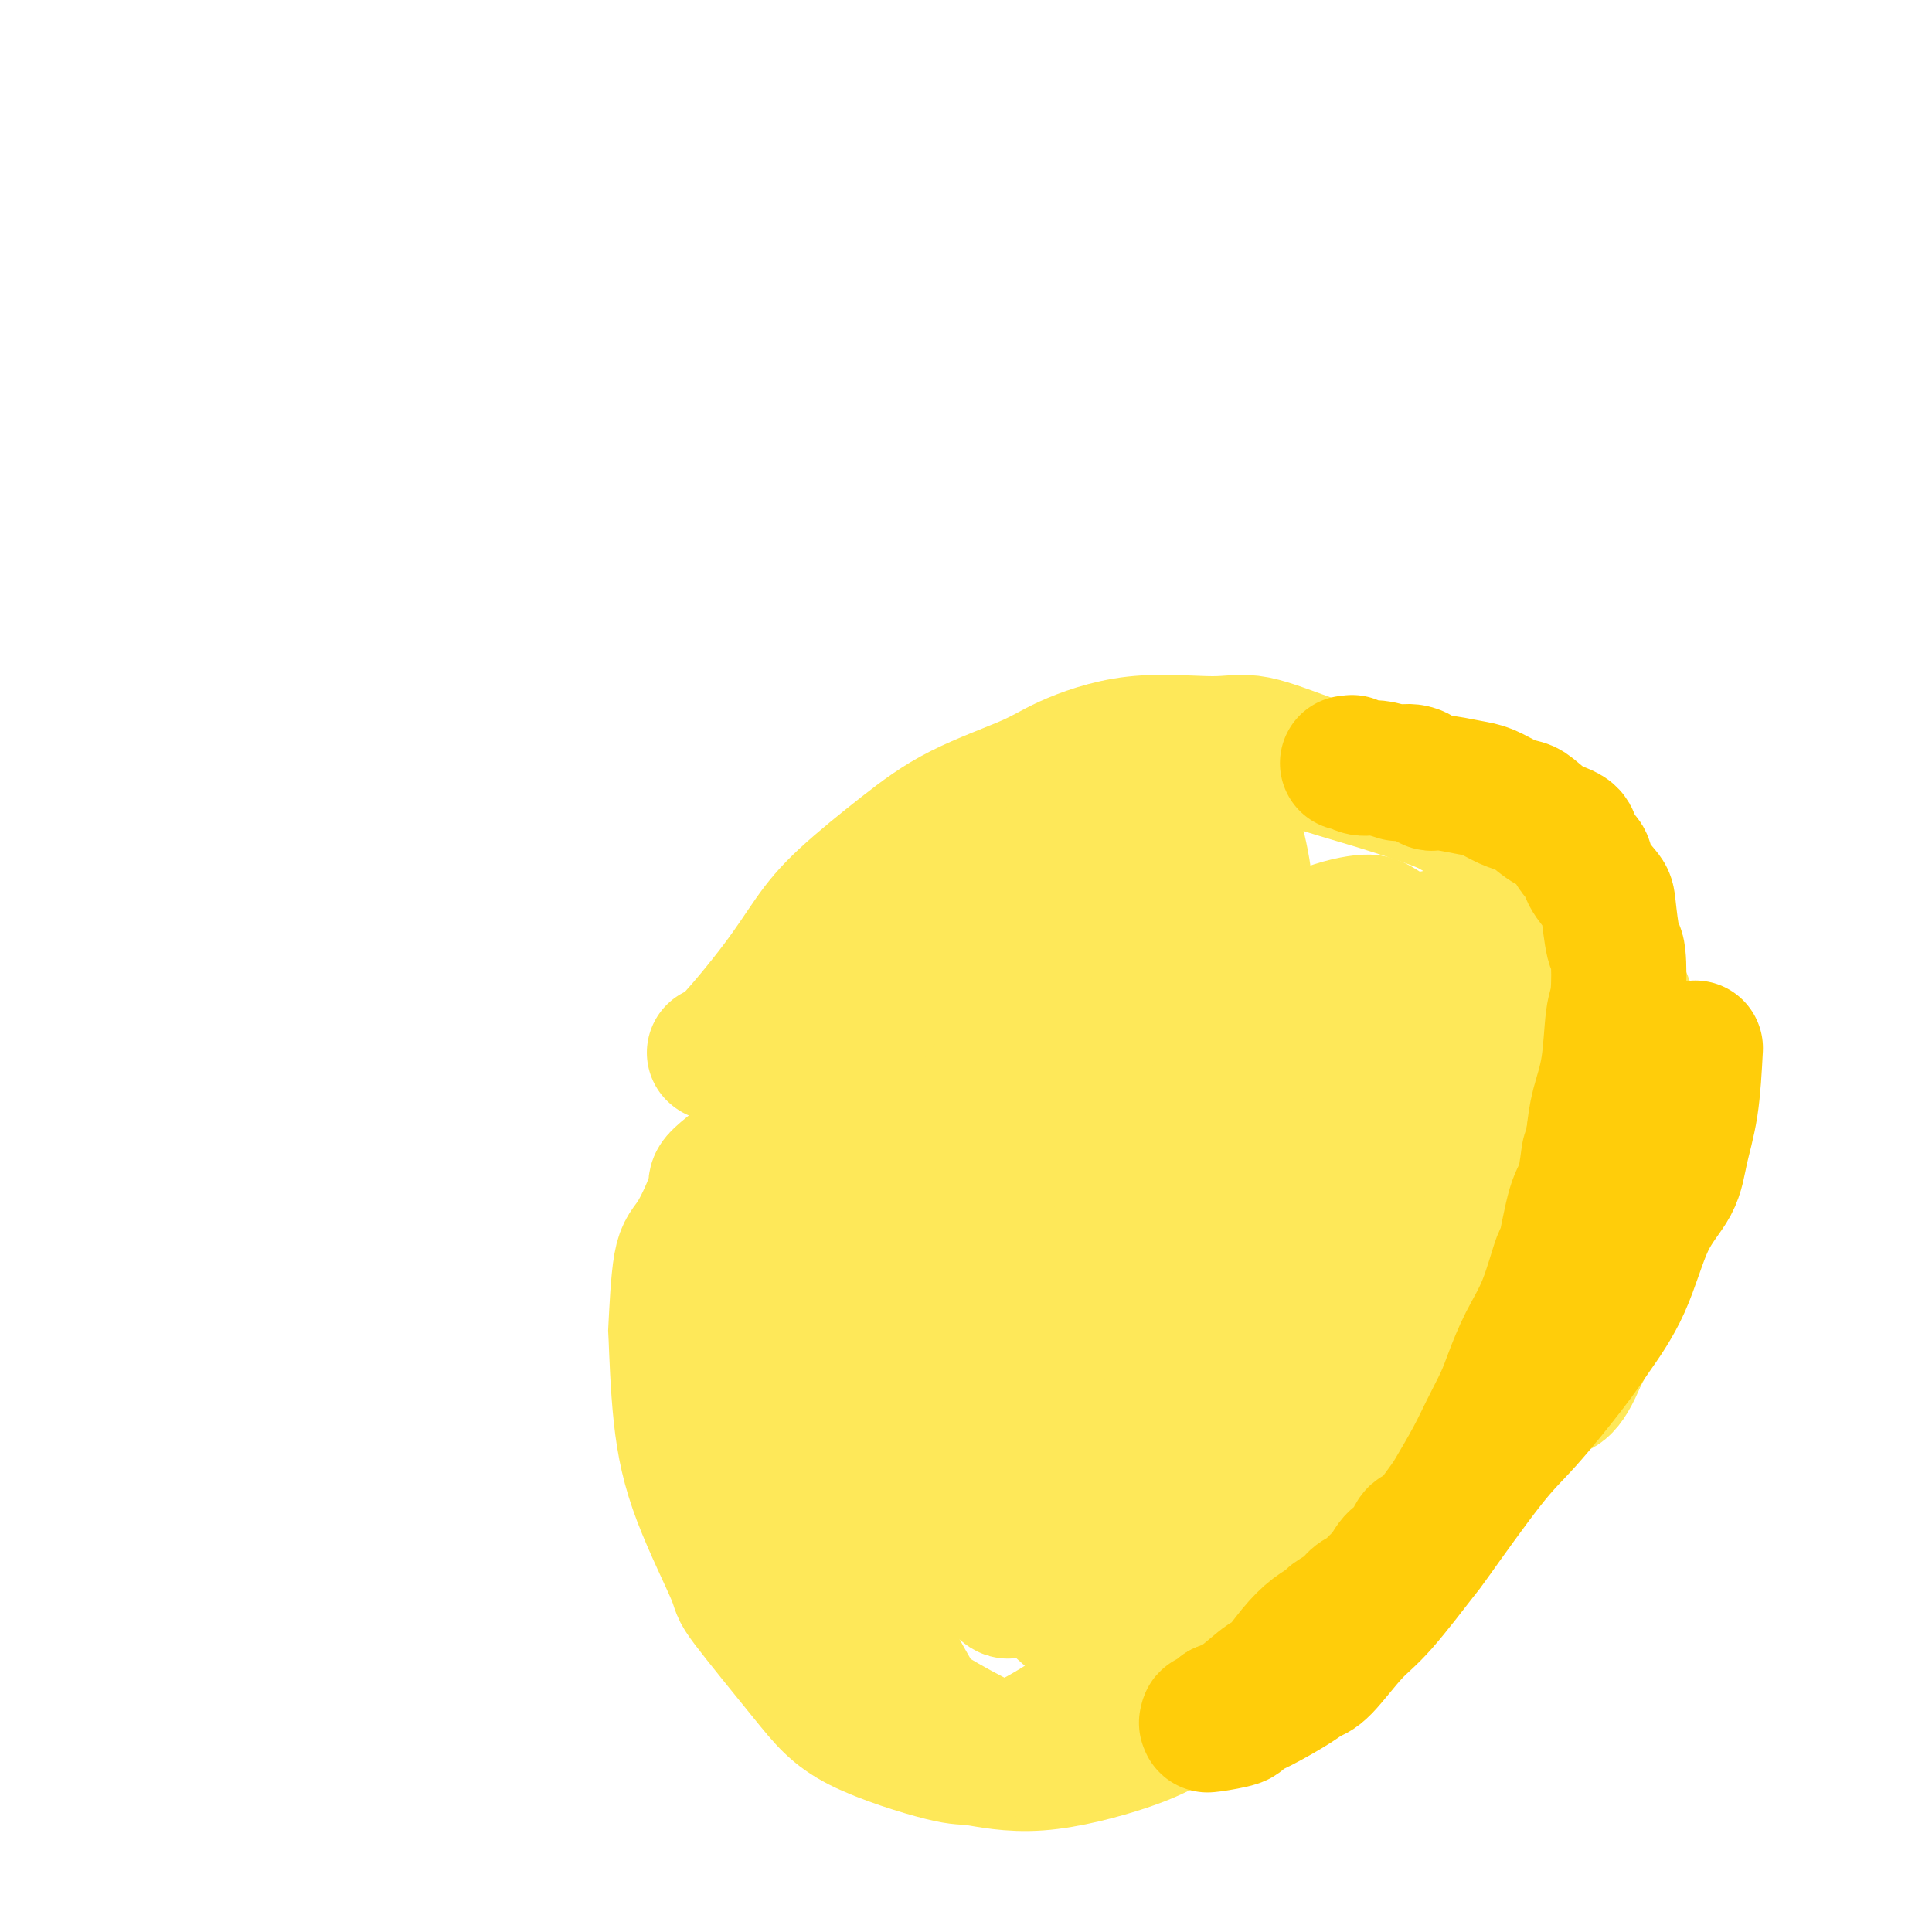
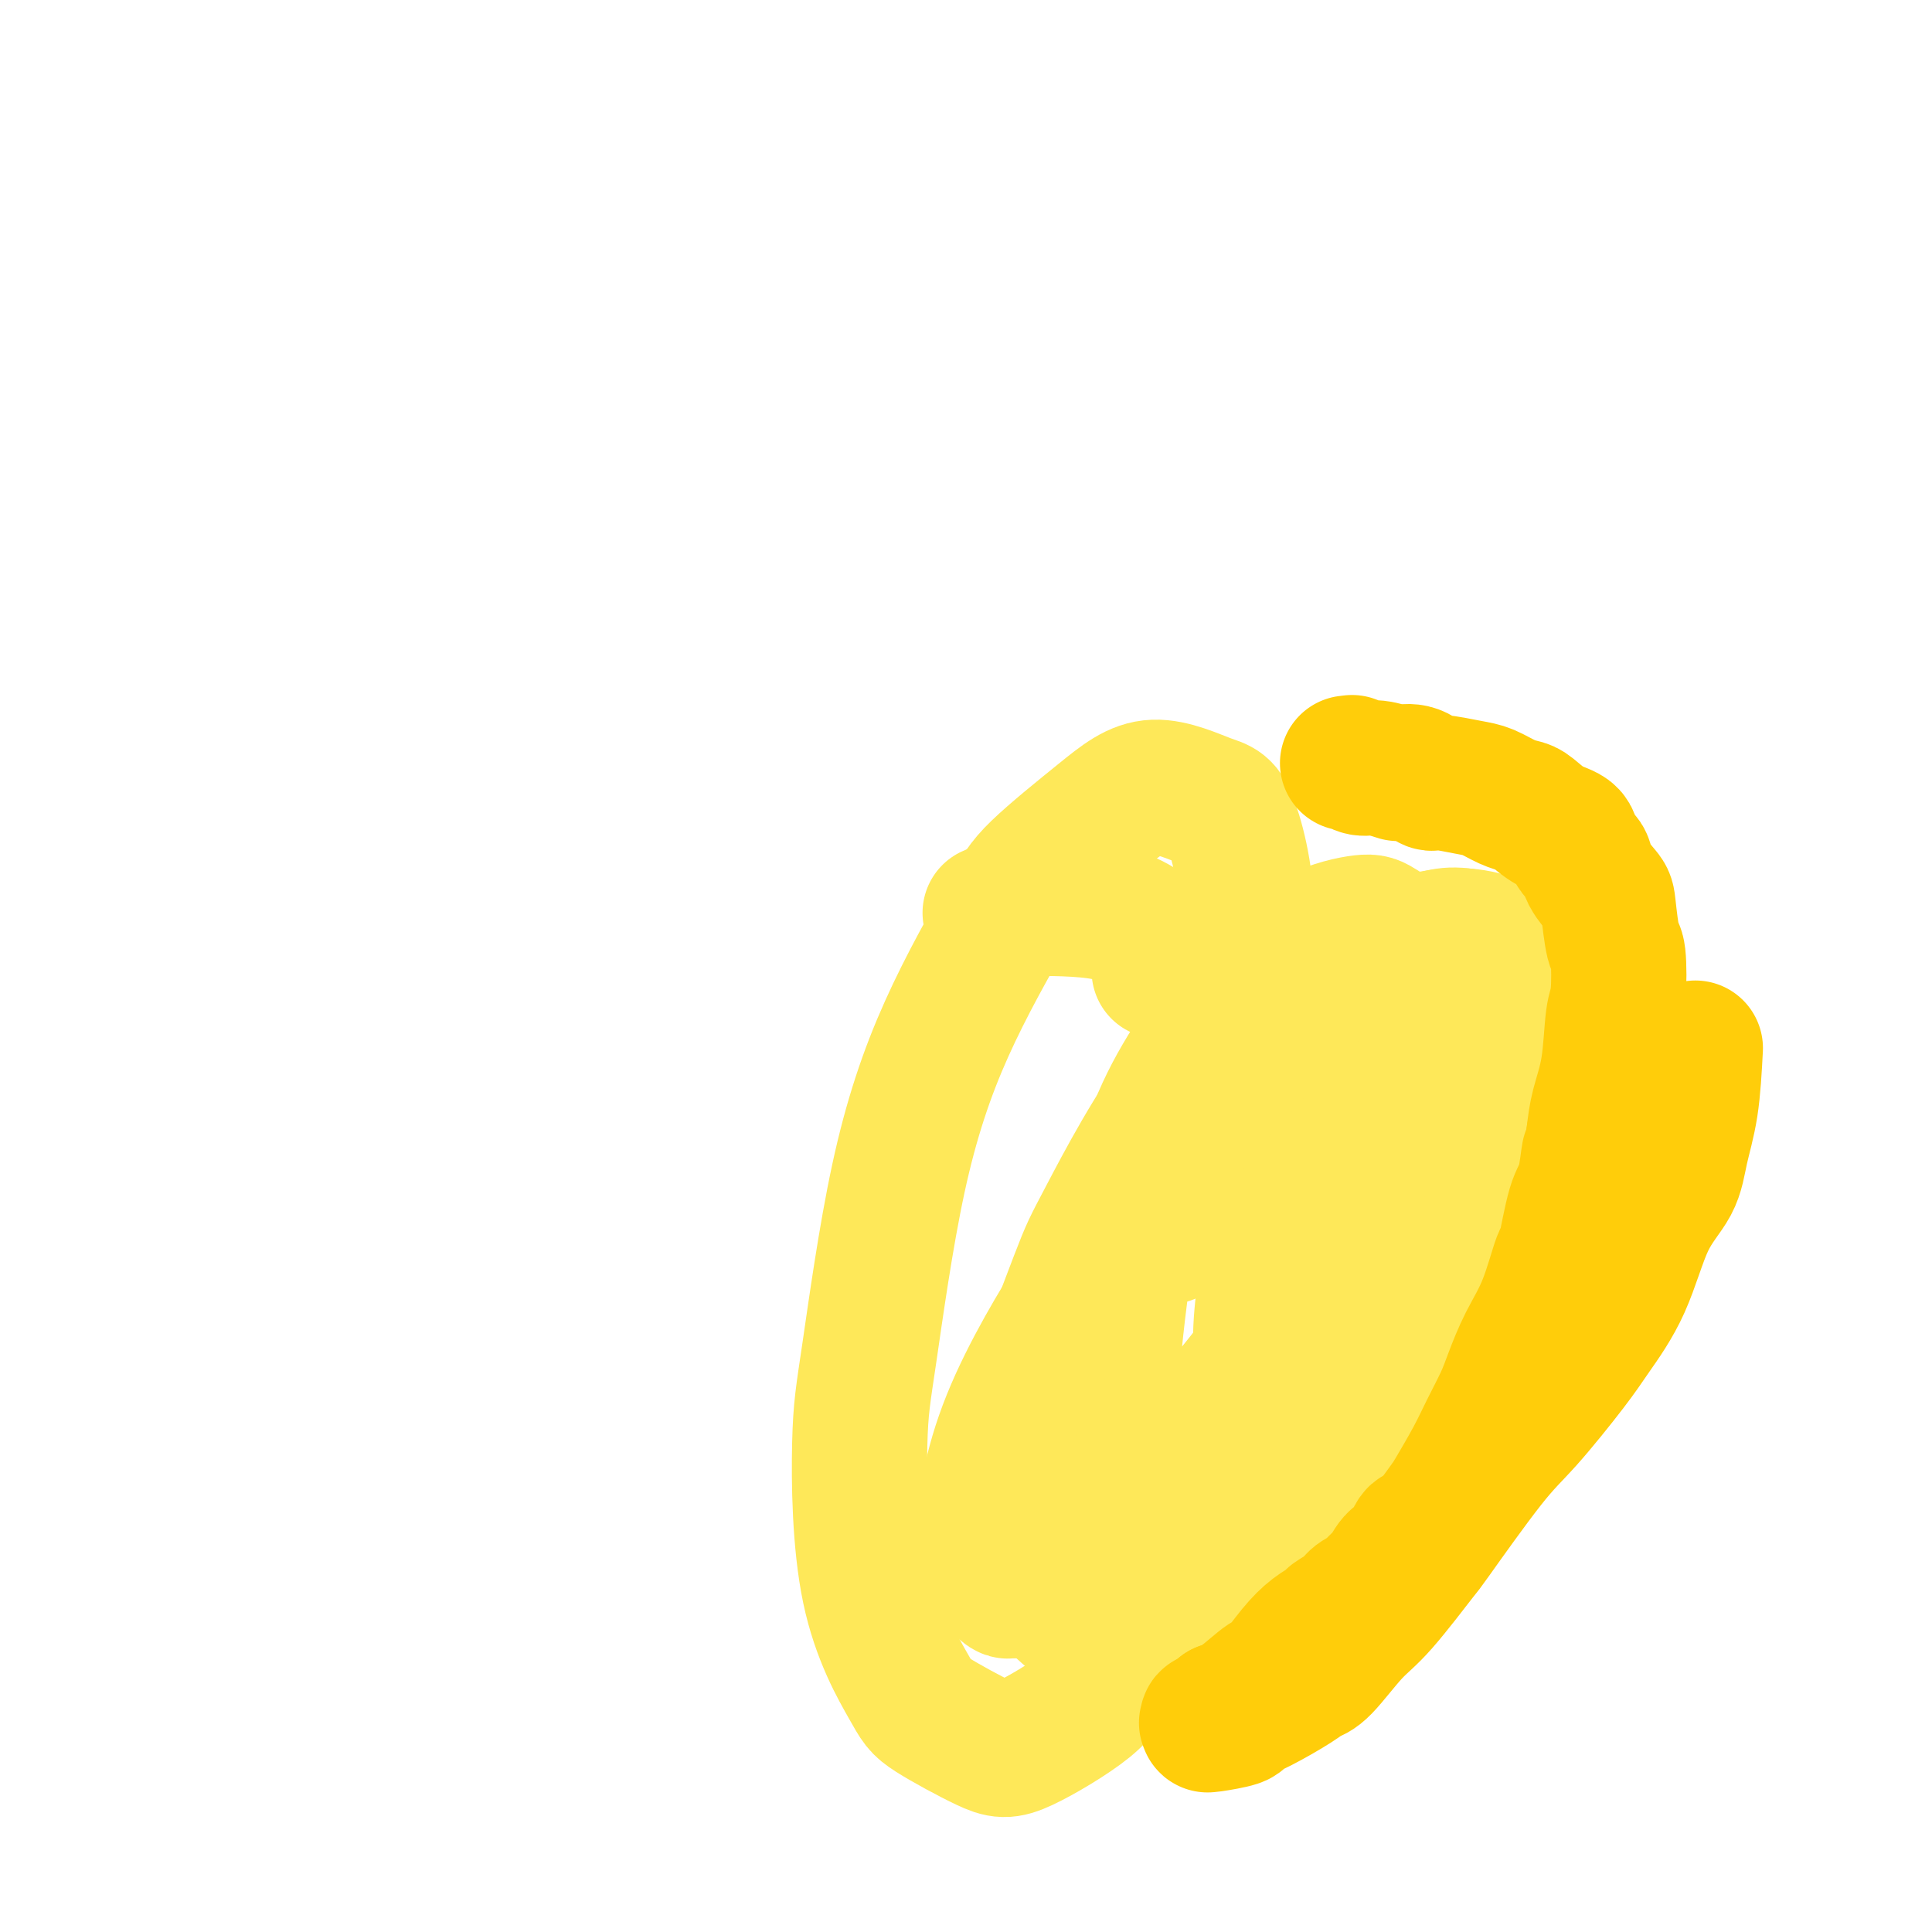
<svg xmlns="http://www.w3.org/2000/svg" viewBox="0 0 400 400" version="1.1">
  <g fill="none" stroke="#FEE859" stroke-width="28" stroke-linecap="round" stroke-linejoin="round">
-     <path d="M148,218c0.022,0.018 0.045,0.037 0,0c-0.045,-0.037 -0.157,-0.129 0,0c0.157,0.129 0.583,0.480 3,-2c2.417,-2.480 6.827,-7.792 10,-12c3.173,-4.208 5.111,-7.311 7,-10c1.889,-2.689 3.730,-4.962 7,-8c3.270,-3.038 7.969,-6.840 12,-10c4.031,-3.160 7.396,-5.679 12,-8c4.604,-2.321 10.448,-4.443 14,-6c3.552,-1.557 4.811,-2.549 8,-4c3.189,-1.451 8.307,-3.362 14,-4c5.693,-0.638 11.962,-0.004 16,0c4.038,0.004 5.845,-0.624 9,0c3.155,0.624 7.659,2.498 12,4c4.341,1.502 8.519,2.630 13,4c4.481,1.370 9.264,2.981 12,4c2.736,1.019 3.426,1.447 6,3c2.574,1.553 7.031,4.232 11,7c3.969,2.768 7.449,5.624 10,8c2.551,2.376 4.172,4.273 6,8c1.828,3.727 3.864,9.283 5,12c1.136,2.717 1.372,2.595 2,5c0.628,2.405 1.648,7.337 2,13c0.352,5.663 0.037,12.057 0,15c-0.037,2.943 0.206,2.435 0,5c-0.206,2.565 -0.859,8.203 -2,13c-1.141,4.797 -2.769,8.753 -4,12c-1.231,3.247 -2.066,5.785 -3,8c-0.934,2.215 -1.967,4.108 -3,6" />
-     <path d="M327,281c-3.016,7.496 -4.555,6.737 -6,7c-1.445,0.263 -2.796,1.549 -6,5c-3.204,3.451 -8.262,9.067 -11,12c-2.738,2.933 -3.157,3.183 -6,6c-2.843,2.817 -8.112,8.202 -13,13c-4.888,4.798 -9.396,9.011 -14,13c-4.604,3.989 -9.303,7.755 -14,11c-4.697,3.245 -9.392,5.970 -13,8c-3.608,2.030 -6.129,3.365 -11,5c-4.871,1.635 -12.090,3.571 -18,4c-5.910,0.429 -10.510,-0.649 -13,-1c-2.490,-0.351 -2.871,0.027 -7,-1c-4.129,-1.027 -12.005,-3.457 -17,-6c-4.995,-2.543 -7.110,-5.198 -11,-10c-3.890,-4.802 -9.554,-11.753 -12,-15c-2.446,-3.247 -1.675,-2.792 -3,-6c-1.325,-3.208 -4.745,-10.078 -7,-16c-2.255,-5.922 -3.343,-10.896 -4,-17c-0.657,-6.104 -0.882,-13.338 -1,-16c-0.118,-2.662 -0.130,-0.751 0,-3c0.130,-2.249 0.400,-8.658 1,-12c0.600,-3.342 1.529,-3.617 3,-6c1.471,-2.383 3.485,-6.872 4,-9c0.515,-2.128 -0.468,-1.893 2,-4c2.468,-2.107 8.385,-6.556 12,-10c3.615,-3.444 4.926,-5.882 9,-9c4.074,-3.118 10.912,-6.916 15,-9c4.088,-2.084 5.426,-2.456 9,-4c3.574,-1.544 9.385,-4.262 15,-6c5.615,-1.738 11.033,-2.497 16,-3c4.967,-0.503 9.484,-0.752 14,-1" />
    <path d="M240,201c5.451,-0.418 4.080,0.539 7,2c2.920,1.461 10.133,3.428 14,5c3.867,1.572 4.389,2.751 7,6c2.611,3.249 7.311,8.570 9,11c1.689,2.430 0.367,1.969 1,4c0.633,2.031 3.222,6.553 4,12c0.778,5.447 -0.254,11.818 -1,15c-0.746,3.182 -1.204,3.175 -3,7c-1.796,3.825 -4.929,11.481 -9,20c-4.071,8.519 -9.078,17.901 -14,26c-4.922,8.099 -9.758,14.914 -14,21c-4.242,6.086 -7.889,11.443 -10,15c-2.111,3.557 -2.685,5.315 -6,8c-3.315,2.685 -9.371,6.297 -13,8c-3.629,1.703 -4.830,1.498 -8,0c-3.170,-1.498 -8.310,-4.288 -11,-6c-2.690,-1.712 -2.930,-2.347 -5,-6c-2.070,-3.653 -5.972,-10.323 -8,-20c-2.028,-9.677 -2.184,-22.362 -2,-30c0.184,-7.638 0.709,-10.228 2,-19c1.291,-8.772 3.350,-23.726 6,-36c2.650,-12.274 5.893,-21.867 10,-31c4.107,-9.133 9.078,-17.806 12,-23c2.922,-5.194 3.795,-6.909 7,-10c3.205,-3.091 8.742,-7.557 13,-11c4.258,-3.443 7.237,-5.863 11,-6c3.763,-0.137 8.309,2.010 11,3c2.691,0.990 3.525,0.822 5,5c1.475,4.178 3.589,12.702 3,22c-0.589,9.298 -3.883,19.371 -7,30c-3.117,10.629 -6.059,21.815 -9,33" />
-     <path d="M242,256c-3.293,12.312 -3.525,11.591 -6,17c-2.475,5.409 -7.194,16.948 -11,25c-3.806,8.052 -6.701,12.615 -9,15c-2.299,2.385 -4.003,2.590 -5,3c-0.997,0.410 -1.288,1.025 -3,0c-1.712,-1.025 -4.847,-3.691 -7,-9c-2.153,-5.309 -3.325,-13.261 -2,-24c1.325,-10.739 5.147,-24.265 7,-32c1.853,-7.735 1.738,-9.680 5,-17c3.262,-7.320 9.900,-20.015 15,-30c5.100,-9.985 8.662,-17.258 12,-22c3.338,-4.742 6.453,-6.951 8,-9c1.547,-2.049 1.526,-3.937 3,-2c1.474,1.937 4.444,7.700 6,11c1.556,3.300 1.700,4.138 -1,12c-2.700,7.862 -8.243,22.747 -11,31c-2.757,8.253 -2.726,9.874 -5,17c-2.274,7.126 -6.852,19.757 -11,30c-4.148,10.243 -7.866,18.100 -12,25c-4.134,6.900 -8.684,12.845 -11,16c-2.316,3.155 -2.398,3.521 -5,5c-2.602,1.479 -7.725,4.070 -12,5c-4.275,0.930 -7.700,0.198 -12,-3c-4.300,-3.198 -9.473,-8.861 -12,-12c-2.527,-3.139 -2.409,-3.755 -3,-10c-0.591,-6.245 -1.893,-18.118 -2,-28c-0.107,-9.882 0.980,-17.772 4,-26c3.020,-8.228 7.975,-16.793 11,-22c3.025,-5.207 4.122,-7.056 7,-11c2.878,-3.944 7.537,-9.984 12,-14c4.463,-4.016 8.732,-6.008 13,-8" />
    <path d="M205,189c3.014,-1.459 4.050,-1.107 8,-1c3.950,0.107 10.815,-0.031 16,1c5.185,1.031 8.692,3.230 13,8c4.308,4.770 9.417,12.112 12,16c2.583,3.888 2.639,4.324 4,9c1.361,4.676 4.028,13.594 6,22c1.972,8.406 3.250,16.301 3,25c-0.250,8.699 -2.028,18.204 -3,23c-0.972,4.796 -1.137,4.885 -2,9c-0.863,4.115 -2.425,12.257 -5,18c-2.575,5.743 -6.163,9.088 -9,12c-2.837,2.912 -4.922,5.390 -9,6c-4.078,0.610 -10.147,-0.649 -13,-1c-2.853,-0.351 -2.489,0.205 -5,-2c-2.511,-2.205 -7.898,-7.170 -10,-14c-2.102,-6.830 -0.921,-15.523 2,-26c2.921,-10.477 7.580,-22.736 10,-29c2.420,-6.264 2.601,-6.532 6,-13c3.399,-6.468 10.015,-19.134 17,-28c6.985,-8.866 14.337,-13.931 19,-17c4.663,-3.069 6.636,-4.143 11,-6c4.364,-1.857 11.118,-4.498 17,-6c5.882,-1.502 10.893,-1.864 16,0c5.107,1.864 10.312,5.953 13,8c2.688,2.047 2.860,2.051 5,5c2.140,2.949 6.248,8.843 8,15c1.752,6.157 1.149,12.578 0,20c-1.149,7.422 -2.844,15.845 -4,20c-1.156,4.155 -1.773,4.042 -4,8c-2.227,3.958 -6.065,11.988 -10,18c-3.935,6.012 -7.968,10.006 -12,14" />
    <path d="M305,303c-6.562,8.758 -9.967,10.653 -12,12c-2.033,1.347 -2.692,2.147 -5,4c-2.308,1.853 -6.263,4.761 -9,6c-2.737,1.239 -4.256,0.809 -6,0c-1.744,-0.809 -3.711,-1.998 -5,-3c-1.289,-1.002 -1.898,-1.816 -2,-7c-0.102,-5.184 0.303,-14.738 2,-23c1.697,-8.262 4.685,-15.233 8,-24c3.315,-8.767 6.957,-19.328 9,-25c2.043,-5.672 2.488,-6.453 5,-10c2.512,-3.547 7.093,-9.861 11,-14c3.907,-4.139 7.142,-6.104 10,-8c2.858,-1.896 5.341,-3.722 7,-5c1.659,-1.278 2.494,-2.007 4,0c1.506,2.007 3.684,6.750 5,9c1.316,2.250 1.771,2.006 0,7c-1.771,4.994 -5.767,15.227 -8,21c-2.233,5.773 -2.703,7.085 -6,12c-3.297,4.915 -9.419,13.432 -14,20c-4.581,6.568 -7.619,11.188 -11,15c-3.381,3.812 -7.103,6.815 -9,8c-1.897,1.185 -1.968,0.551 -4,0c-2.032,-0.551 -6.024,-1.020 -9,-4c-2.976,-2.980 -4.935,-8.470 -5,-16c-0.065,-7.530 1.763,-17.098 3,-23c1.237,-5.902 1.885,-8.137 3,-13c1.115,-4.863 2.699,-12.356 6,-19c3.301,-6.644 8.318,-12.441 11,-16c2.682,-3.559 3.030,-4.881 5,-7c1.970,-2.119 5.563,-5.034 9,-6c3.437,-0.966 6.719,0.017 10,1" />
    <path d="M308,195c2.990,1.401 5.465,4.403 7,6c1.535,1.597 2.129,1.788 3,5c0.871,3.212 2.018,9.446 1,17c-1.018,7.554 -4.202,16.429 -9,28c-4.798,11.571 -11.209,25.840 -14,33c-2.791,7.160 -1.962,7.213 -4,12c-2.038,4.787 -6.944,14.308 -10,20c-3.056,5.692 -4.262,7.554 -7,9c-2.738,1.446 -7.006,2.477 -9,3c-1.994,0.523 -1.713,0.537 -4,0c-2.287,-0.537 -7.142,-1.625 -11,-3c-3.858,-1.375 -6.719,-3.037 -10,-8c-3.281,-4.963 -6.981,-13.227 -9,-18c-2.019,-4.773 -2.356,-6.054 -2,-12c0.356,-5.946 1.406,-16.555 3,-27c1.594,-10.445 3.733,-20.726 8,-30c4.267,-9.274 10.663,-17.542 14,-22c3.337,-4.458 3.617,-5.106 6,-7c2.383,-1.894 6.870,-5.033 11,-7c4.130,-1.967 7.903,-2.762 10,-3c2.097,-0.238 2.516,0.082 4,1c1.484,0.918 4.031,2.435 6,5c1.969,2.565 3.358,6.178 3,11c-0.358,4.822 -2.464,10.853 -6,19c-3.536,8.147 -8.503,18.408 -11,24c-2.497,5.592 -2.523,6.514 -5,11c-2.477,4.486 -7.404,12.536 -13,20c-5.596,7.464 -11.861,14.341 -15,18c-3.139,3.659 -3.153,4.101 -6,7c-2.847,2.899 -8.528,8.257 -13,12c-4.472,3.743 -7.736,5.872 -11,8" />
    <path d="M215,327c-5.083,3.465 -5.791,2.128 -6,2c-0.209,-0.128 0.081,0.953 -1,0c-1.081,-0.953 -3.532,-3.942 -4,-10c-0.468,-6.058 1.046,-15.186 5,-25c3.954,-9.814 10.347,-20.314 14,-26c3.653,-5.686 4.564,-6.560 8,-12c3.436,-5.440 9.395,-15.448 18,-26c8.605,-10.552 19.855,-21.649 24,-26c4.145,-4.351 1.184,-1.958 0,-1c-1.184,0.958 -0.592,0.479 0,0" />
  </g>
  <g fill="none" stroke="#FFCD0A" stroke-width="28" stroke-linecap="round" stroke-linejoin="round">
    <path d="M279,158c0.467,0.032 0.935,0.065 1,0c0.065,-0.065 -0.272,-0.227 0,0c0.272,0.227 1.153,0.843 2,1c0.847,0.157 1.659,-0.146 3,0c1.341,0.146 3.209,0.742 4,1c0.791,0.258 0.505,0.177 1,0c0.495,-0.177 1.773,-0.452 3,0c1.227,0.452 2.404,1.630 3,2c0.596,0.370 0.611,-0.069 2,0c1.389,0.069 4.152,0.647 6,1c1.848,0.353 2.779,0.483 4,1c1.221,0.517 2.730,1.422 4,2c1.270,0.578 2.300,0.830 3,1c0.700,0.170 1.071,0.257 2,1c0.929,0.743 2.418,2.140 4,3c1.582,0.860 3.257,1.183 4,2c0.743,0.817 0.552,2.129 1,3c0.448,0.871 1.534,1.302 2,2c0.466,0.698 0.310,1.662 1,3c0.690,1.338 2.224,3.051 3,4c0.776,0.949 0.793,1.133 1,3c0.207,1.867 0.603,5.417 1,7c0.397,1.583 0.793,1.198 1,3c0.207,1.802 0.224,5.789 0,8c-0.224,2.211 -0.689,2.644 -1,5c-0.311,2.356 -0.468,6.634 -1,10c-0.532,3.366 -1.438,5.819 -2,8c-0.562,2.181 -0.781,4.091 -1,6" />
    <path d="M330,235c-0.964,6.308 -0.873,3.578 -1,4c-0.127,0.422 -0.473,3.997 -1,6c-0.527,2.003 -1.236,2.434 -2,5c-0.764,2.566 -1.584,7.267 -2,9c-0.416,1.733 -0.428,0.499 -1,2c-0.572,1.501 -1.704,5.737 -3,9c-1.296,3.263 -2.758,5.552 -4,8c-1.242,2.448 -2.266,5.055 -3,7c-0.734,1.945 -1.178,3.227 -2,5c-0.822,1.773 -2.024,4.035 -3,6c-0.976,1.965 -1.728,3.633 -3,6c-1.272,2.367 -3.065,5.434 -4,7c-0.935,1.566 -1.013,1.632 -2,3c-0.987,1.368 -2.884,4.038 -4,5c-1.116,0.962 -1.450,0.218 -2,1c-0.550,0.782 -1.317,3.092 -2,4c-0.683,0.908 -1.281,0.414 -2,1c-0.719,0.586 -1.558,2.250 -2,3c-0.442,0.750 -0.487,0.585 -1,1c-0.513,0.415 -1.493,1.410 -2,2c-0.507,0.590 -0.540,0.773 -1,1c-0.460,0.227 -1.347,0.496 -2,1c-0.653,0.504 -1.072,1.241 -2,2c-0.928,0.759 -2.364,1.539 -3,2c-0.636,0.461 -0.471,0.603 -1,1c-0.529,0.397 -1.751,1.048 -3,2c-1.249,0.952 -2.525,2.205 -4,4c-1.475,1.795 -3.148,4.131 -4,5c-0.852,0.869 -0.883,0.273 -2,1c-1.117,0.727 -3.319,2.779 -5,4c-1.681,1.221 -2.840,1.610 -4,2" />
    <path d="M253,354c-5.265,4.316 -2.927,2.607 -2,2c0.927,-0.607 0.445,-0.110 0,0c-0.445,0.110 -0.852,-0.166 -1,0c-0.148,0.166 -0.035,0.773 0,1c0.035,0.227 -0.007,0.072 0,0c0.007,-0.072 0.063,-0.062 0,0c-0.063,0.062 -0.246,0.175 1,0c1.246,-0.175 3.919,-0.639 5,-1c1.081,-0.361 0.569,-0.620 1,-1c0.431,-0.380 1.805,-0.881 4,-2c2.195,-1.119 5.212,-2.855 7,-4c1.788,-1.145 2.347,-1.699 3,-2c0.653,-0.301 1.399,-0.348 3,-2c1.601,-1.652 4.058,-4.910 6,-7c1.942,-2.090 3.368,-3.014 6,-6c2.632,-2.986 6.469,-8.034 8,-10c1.531,-1.966 0.756,-0.850 3,-4c2.244,-3.150 7.506,-10.565 11,-15c3.494,-4.435 5.220,-5.889 8,-9c2.780,-3.111 6.615,-7.881 9,-11c2.385,-3.119 3.321,-4.589 5,-7c1.679,-2.411 4.103,-5.763 6,-10c1.897,-4.237 3.268,-9.359 5,-13c1.732,-3.641 3.825,-5.801 5,-8c1.175,-2.199 1.432,-4.438 2,-7c0.568,-2.562 1.448,-5.446 2,-9c0.552,-3.554 0.776,-7.777 1,-12" />
  </g>
</svg>